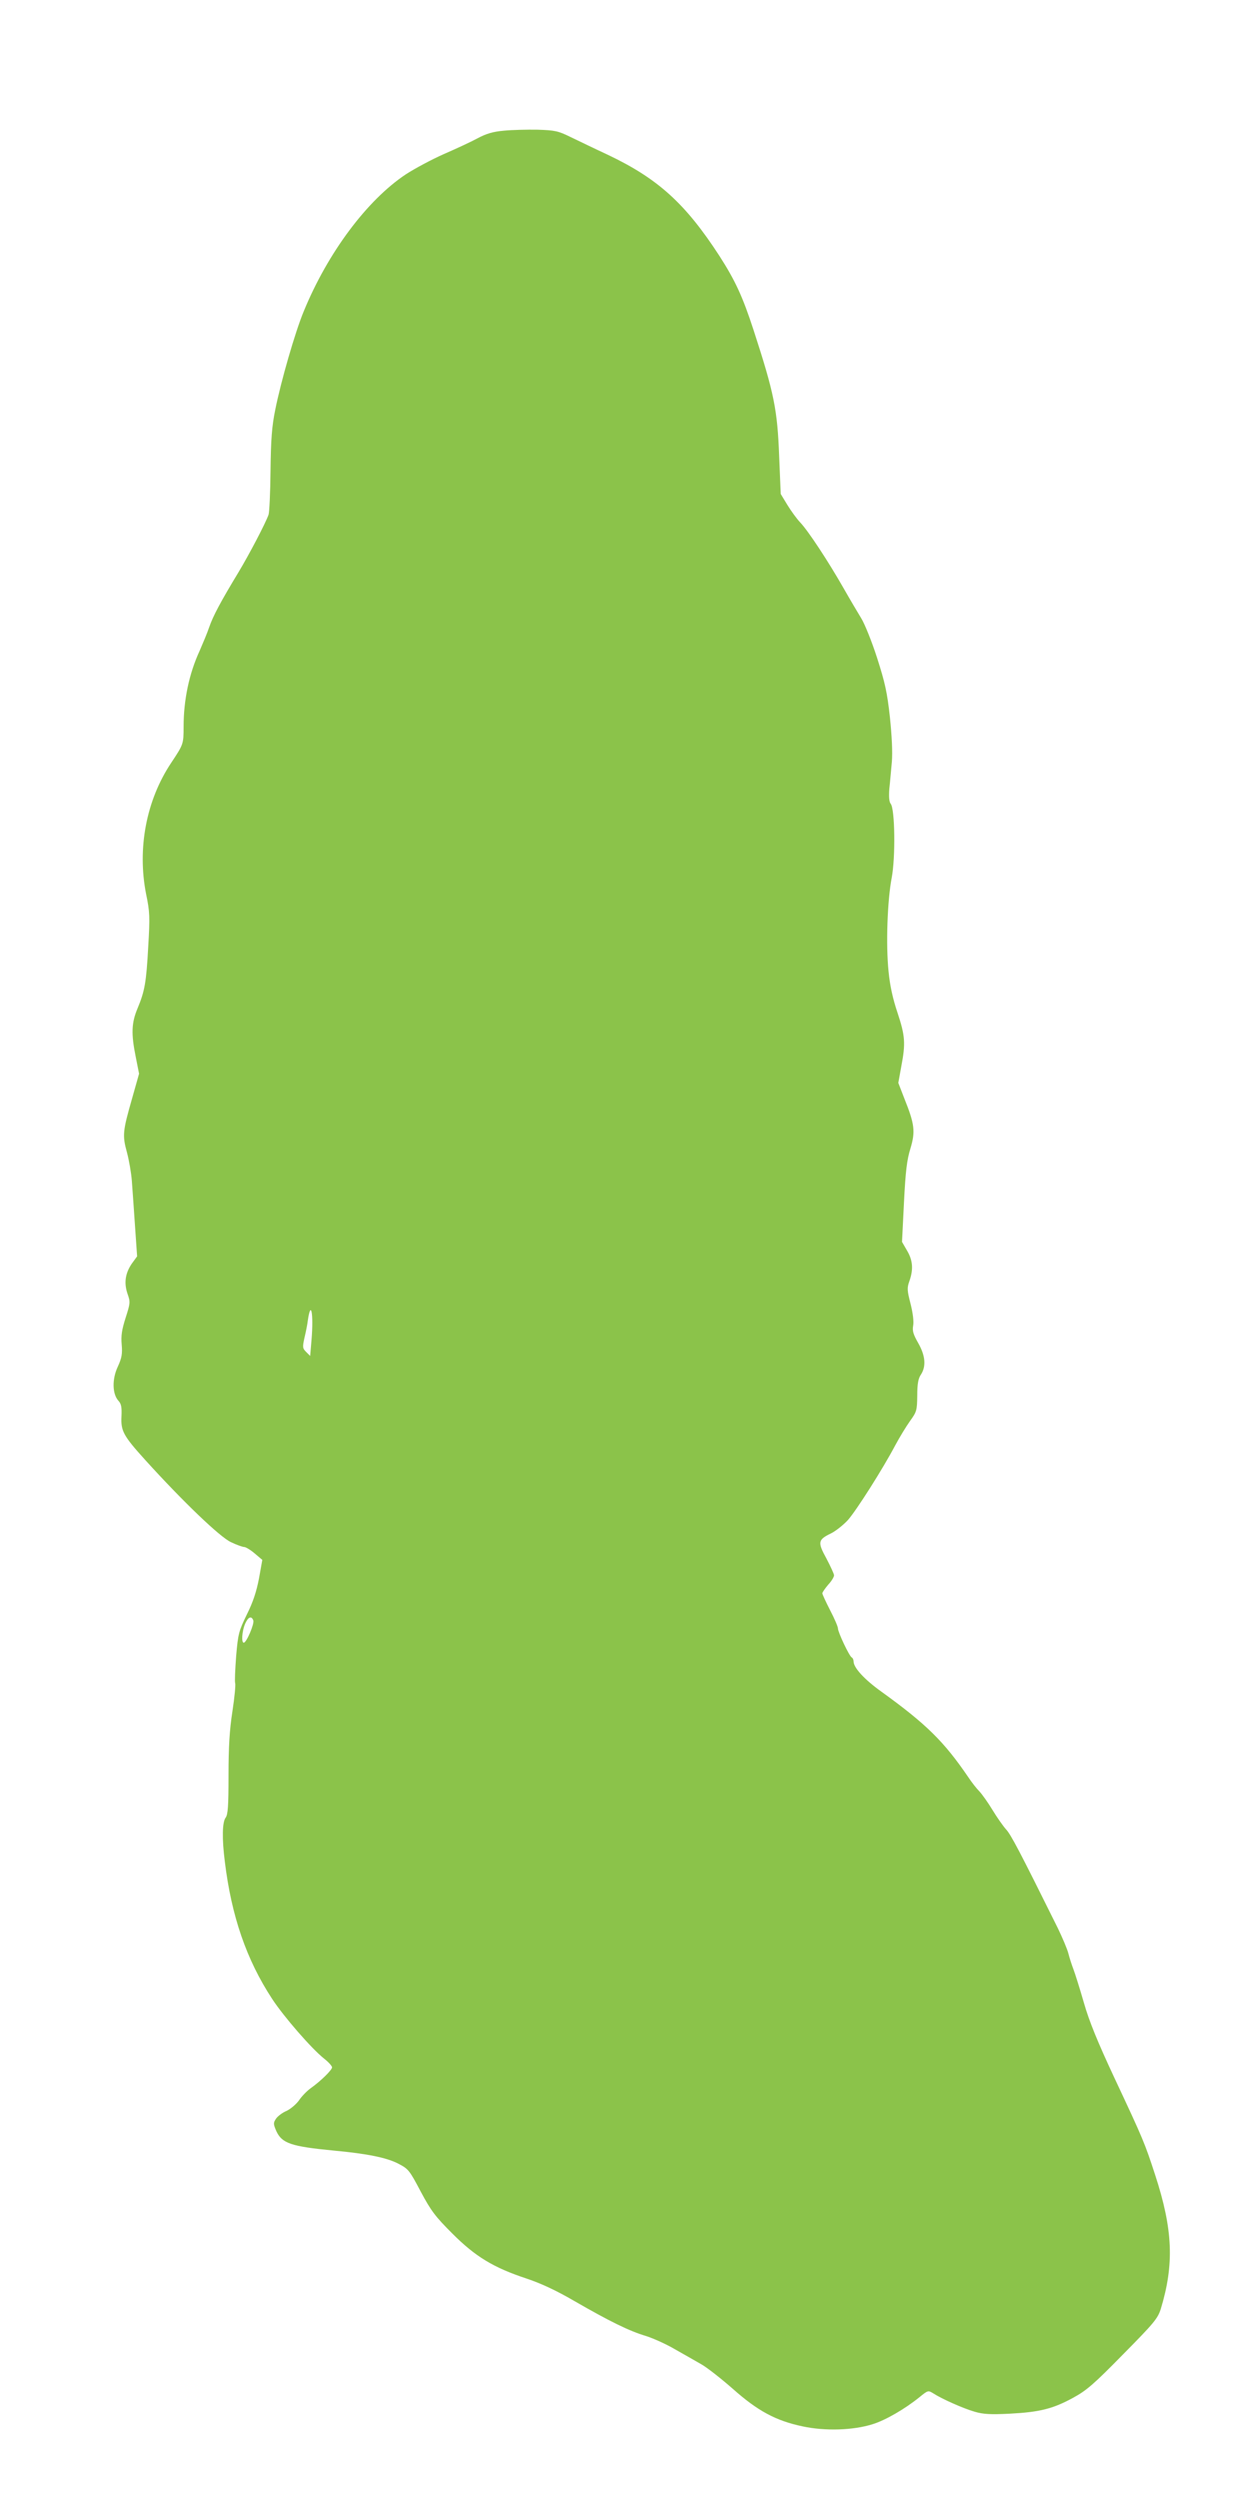
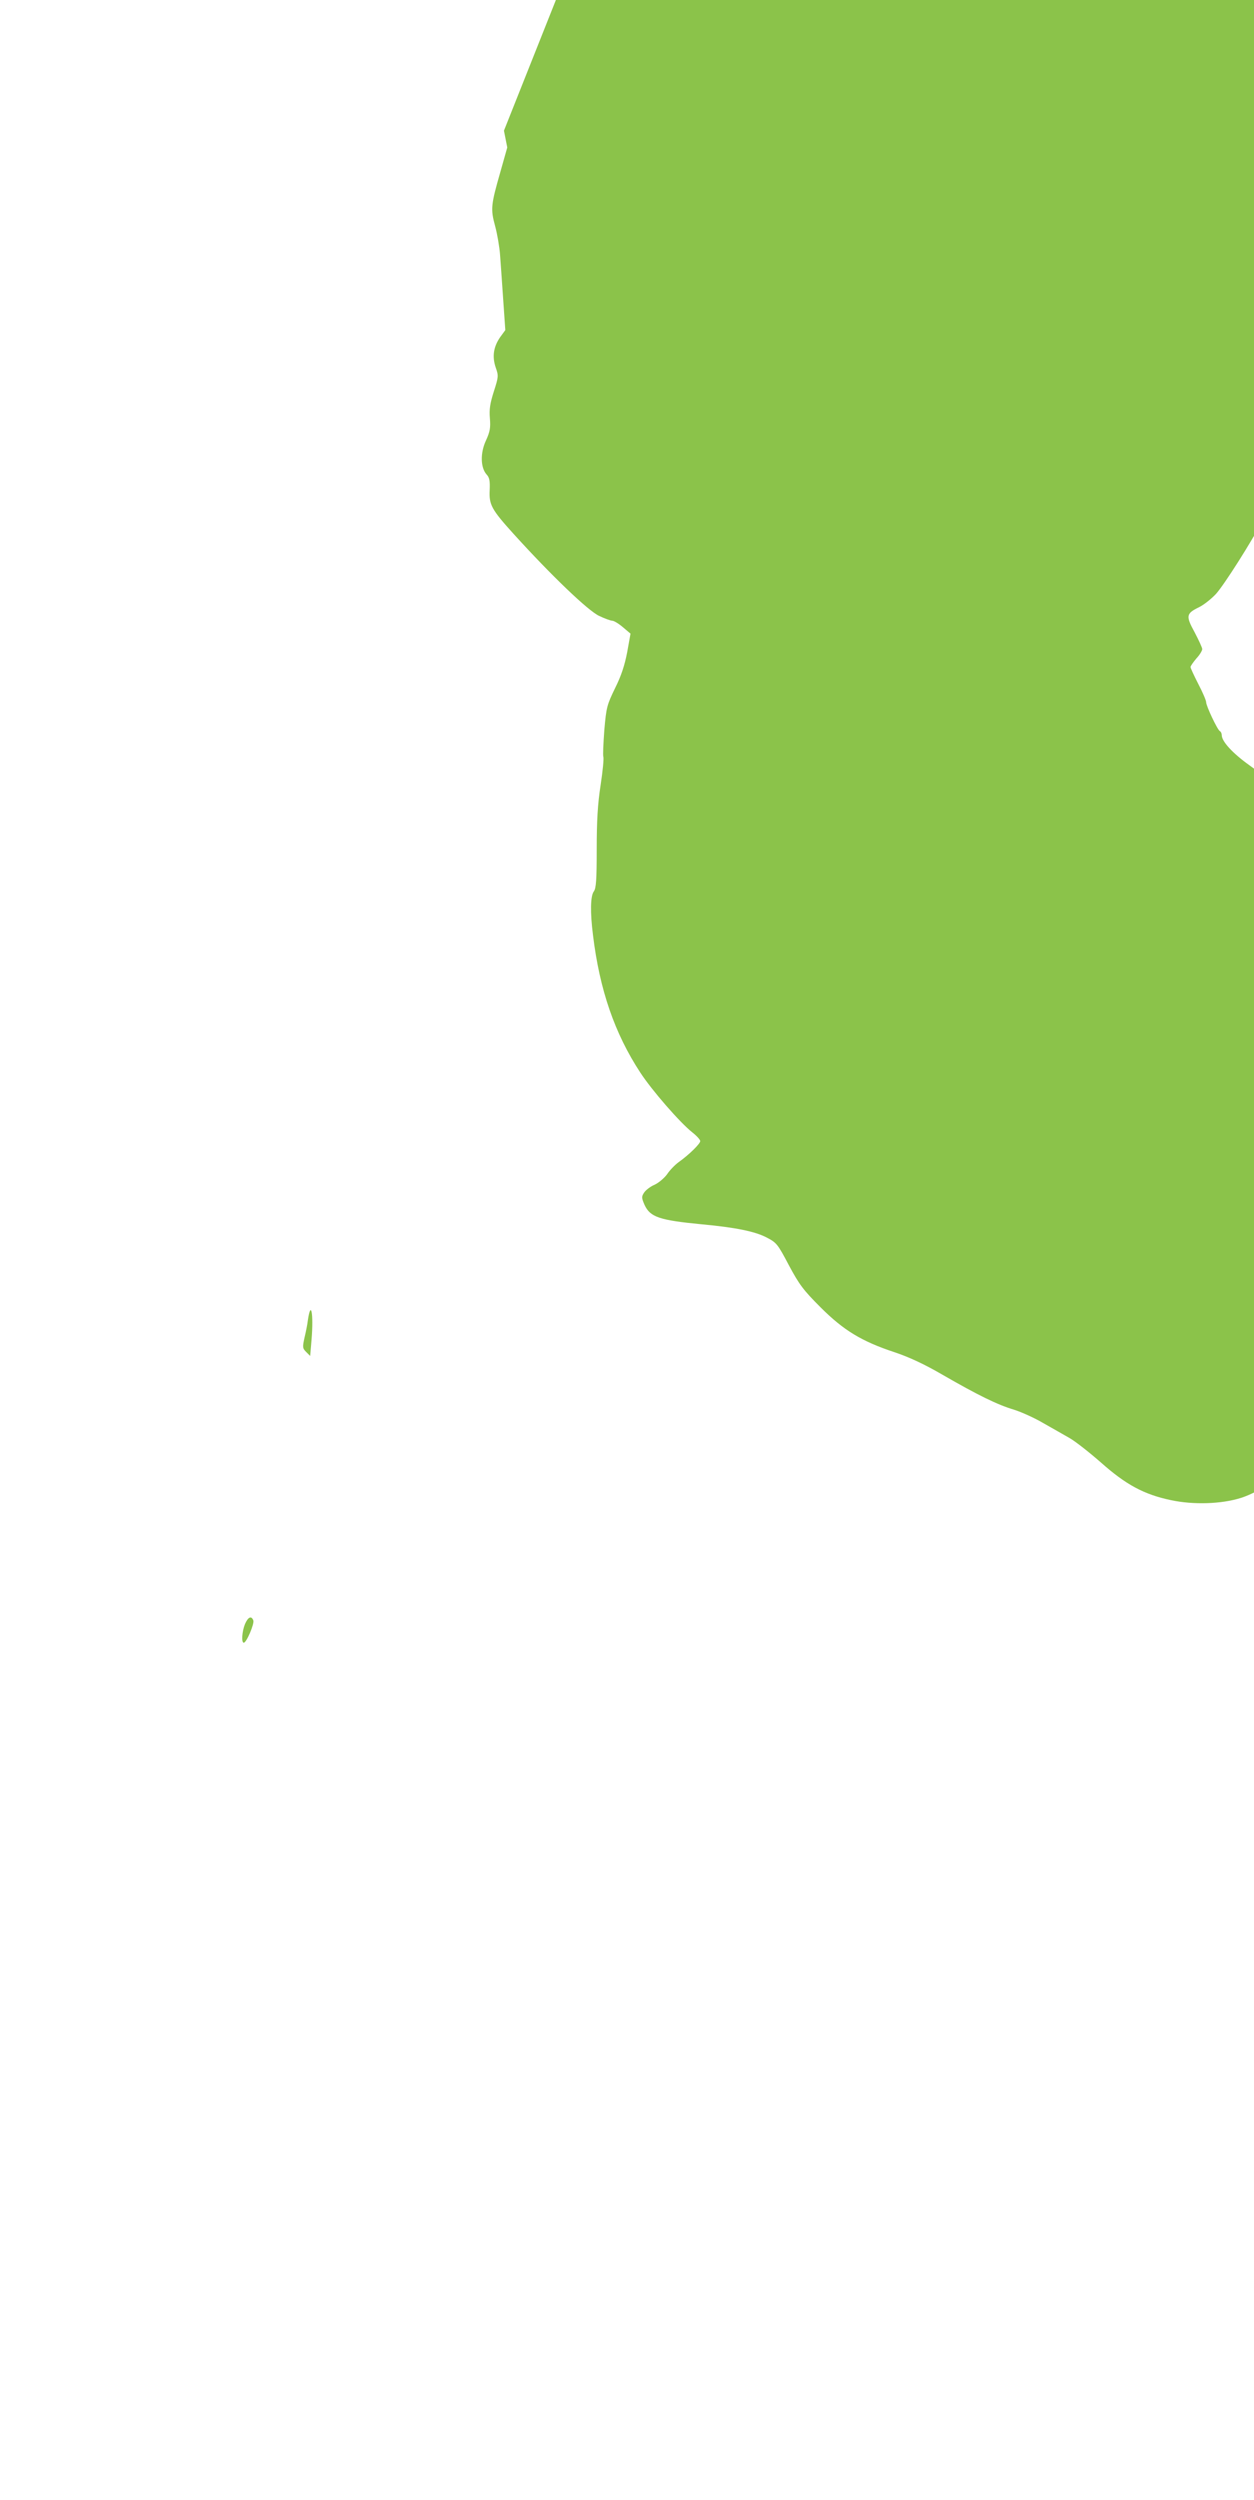
<svg xmlns="http://www.w3.org/2000/svg" version="1.0" width="642pt" height="1280pt" viewBox="0 0 642 1280" preserveAspectRatio="xMidYMid meet">
  <g transform="translate(0,1280) scale(0.1,-0.1)" fill="#8bc34a" stroke="none">
-     <path d="M2580 12131 c-56 -5 -90 -15 -135 -39 -33 -18 -111 -54 -173 -81 -61 -27 -149 -74 -195 -104 -198 -132 -399 -401 -522 -701 -44 -106 -117 -359 -146 -505 -17 -83 -22 -150 -24 -311 -1 -113 -6 -214 -10 -225 -17 -47 -99 -203 -153 -293 -92 -152 -131 -225 -151 -283 -10 -30 -33 -84 -49 -121 -54 -117 -82 -252 -82 -388 0 -90 -1 -91 -64 -186 -127 -191 -174 -437 -128 -671 19 -91 20 -117 11 -268 -10 -186 -18 -229 -55 -318 -31 -74 -33 -130 -9 -248 l17 -86 -35 -124 c-49 -171 -51 -191 -27 -279 11 -41 22 -106 25 -145 3 -38 10 -141 16 -228 l11 -159 -27 -37 c-34 -50 -41 -99 -22 -155 15 -42 14 -48 -10 -123 -19 -60 -24 -91 -20 -136 4 -48 1 -68 -20 -114 -30 -64 -28 -139 3 -174 15 -16 18 -33 16 -79 -4 -76 9 -100 122 -225 193 -213 382 -394 438 -420 29 -14 60 -25 68 -25 8 0 33 -15 54 -33 l39 -33 -17 -95 c-13 -67 -30 -120 -62 -184 -41 -85 -45 -97 -55 -214 -5 -68 -8 -130 -5 -138 3 -7 -3 -72 -14 -144 -15 -97 -20 -183 -20 -328 0 -158 -3 -201 -15 -217 -17 -23 -19 -106 -4 -224 34 -280 111 -503 242 -703 60 -92 203 -256 266 -306 23 -18 41 -38 41 -45 0 -13 -56 -69 -111 -108 -19 -14 -46 -42 -59 -62 -14 -19 -42 -43 -63 -53 -22 -9 -46 -28 -54 -40 -14 -21 -14 -27 2 -64 29 -62 75 -78 293 -99 172 -16 271 -36 331 -67 52 -27 57 -33 115 -143 53 -99 74 -127 162 -215 118 -118 210 -174 379 -230 75 -25 154 -62 245 -115 182 -105 282 -154 366 -179 38 -12 105 -42 149 -68 44 -25 106 -60 137 -78 31 -18 103 -75 160 -125 126 -112 219 -163 357 -192 116 -25 260 -20 358 11 66 20 167 79 241 139 43 35 44 35 70 19 45 -29 153 -77 212 -94 44 -13 81 -15 180 -10 153 8 221 25 325 82 68 37 106 70 255 222 160 162 177 183 193 233 69 228 62 406 -29 685 -54 165 -58 176 -210 500 -84 180 -128 287 -155 382 -21 73 -45 149 -53 170 -8 21 -20 57 -26 81 -6 24 -31 82 -54 130 -195 393 -241 481 -266 507 -15 17 -46 61 -69 99 -23 38 -53 80 -67 95 -14 14 -40 47 -57 73 -124 182 -214 271 -444 437 -87 62 -143 123 -143 155 0 8 -4 18 -10 21 -13 8 -70 129 -70 148 0 9 -18 51 -40 93 -22 43 -40 82 -40 87 0 5 14 25 30 44 17 18 30 40 30 48 0 7 -18 46 -39 86 -46 84 -44 96 24 129 24 12 63 43 86 68 44 50 178 261 242 382 22 41 56 97 76 125 34 47 36 54 37 130 0 60 5 88 19 108 27 42 23 96 -14 161 -25 44 -31 62 -26 89 4 20 -1 63 -13 111 -18 70 -19 82 -6 118 21 60 17 106 -12 155 l-26 45 10 202 c8 160 15 218 33 276 26 87 22 124 -31 256 l-31 80 15 83 c23 120 20 158 -19 276 -24 71 -39 139 -46 212 -14 137 -6 363 16 478 20 104 17 354 -5 380 -8 10 -10 35 -7 77 4 35 9 97 13 138 4 48 0 132 -10 228 -14 128 -25 177 -66 305 -27 84 -64 175 -81 202 -17 28 -58 97 -91 155 -77 135 -180 292 -221 335 -18 19 -47 59 -66 90 l-34 56 -8 192 c-9 241 -26 324 -131 647 -56 172 -94 254 -175 380 -174 268 -314 395 -570 517 -65 30 -151 72 -191 91 -65 32 -81 35 -170 38 -53 1 -131 -1 -172 -5z m-985 -6190 l-7 -83 -20 20 c-19 19 -20 24 -9 74 7 29 15 69 17 88 16 109 30 35 19 -99z m-298 -1437 c6 -17 -35 -114 -49 -114 -13 0 -9 58 6 95 16 37 33 45 43 19z" />
+     <path d="M2580 12131 l17 -86 -35 -124 c-49 -171 -51 -191 -27 -279 11 -41 22 -106 25 -145 3 -38 10 -141 16 -228 l11 -159 -27 -37 c-34 -50 -41 -99 -22 -155 15 -42 14 -48 -10 -123 -19 -60 -24 -91 -20 -136 4 -48 1 -68 -20 -114 -30 -64 -28 -139 3 -174 15 -16 18 -33 16 -79 -4 -76 9 -100 122 -225 193 -213 382 -394 438 -420 29 -14 60 -25 68 -25 8 0 33 -15 54 -33 l39 -33 -17 -95 c-13 -67 -30 -120 -62 -184 -41 -85 -45 -97 -55 -214 -5 -68 -8 -130 -5 -138 3 -7 -3 -72 -14 -144 -15 -97 -20 -183 -20 -328 0 -158 -3 -201 -15 -217 -17 -23 -19 -106 -4 -224 34 -280 111 -503 242 -703 60 -92 203 -256 266 -306 23 -18 41 -38 41 -45 0 -13 -56 -69 -111 -108 -19 -14 -46 -42 -59 -62 -14 -19 -42 -43 -63 -53 -22 -9 -46 -28 -54 -40 -14 -21 -14 -27 2 -64 29 -62 75 -78 293 -99 172 -16 271 -36 331 -67 52 -27 57 -33 115 -143 53 -99 74 -127 162 -215 118 -118 210 -174 379 -230 75 -25 154 -62 245 -115 182 -105 282 -154 366 -179 38 -12 105 -42 149 -68 44 -25 106 -60 137 -78 31 -18 103 -75 160 -125 126 -112 219 -163 357 -192 116 -25 260 -20 358 11 66 20 167 79 241 139 43 35 44 35 70 19 45 -29 153 -77 212 -94 44 -13 81 -15 180 -10 153 8 221 25 325 82 68 37 106 70 255 222 160 162 177 183 193 233 69 228 62 406 -29 685 -54 165 -58 176 -210 500 -84 180 -128 287 -155 382 -21 73 -45 149 -53 170 -8 21 -20 57 -26 81 -6 24 -31 82 -54 130 -195 393 -241 481 -266 507 -15 17 -46 61 -69 99 -23 38 -53 80 -67 95 -14 14 -40 47 -57 73 -124 182 -214 271 -444 437 -87 62 -143 123 -143 155 0 8 -4 18 -10 21 -13 8 -70 129 -70 148 0 9 -18 51 -40 93 -22 43 -40 82 -40 87 0 5 14 25 30 44 17 18 30 40 30 48 0 7 -18 46 -39 86 -46 84 -44 96 24 129 24 12 63 43 86 68 44 50 178 261 242 382 22 41 56 97 76 125 34 47 36 54 37 130 0 60 5 88 19 108 27 42 23 96 -14 161 -25 44 -31 62 -26 89 4 20 -1 63 -13 111 -18 70 -19 82 -6 118 21 60 17 106 -12 155 l-26 45 10 202 c8 160 15 218 33 276 26 87 22 124 -31 256 l-31 80 15 83 c23 120 20 158 -19 276 -24 71 -39 139 -46 212 -14 137 -6 363 16 478 20 104 17 354 -5 380 -8 10 -10 35 -7 77 4 35 9 97 13 138 4 48 0 132 -10 228 -14 128 -25 177 -66 305 -27 84 -64 175 -81 202 -17 28 -58 97 -91 155 -77 135 -180 292 -221 335 -18 19 -47 59 -66 90 l-34 56 -8 192 c-9 241 -26 324 -131 647 -56 172 -94 254 -175 380 -174 268 -314 395 -570 517 -65 30 -151 72 -191 91 -65 32 -81 35 -170 38 -53 1 -131 -1 -172 -5z m-985 -6190 l-7 -83 -20 20 c-19 19 -20 24 -9 74 7 29 15 69 17 88 16 109 30 35 19 -99z m-298 -1437 c6 -17 -35 -114 -49 -114 -13 0 -9 58 6 95 16 37 33 45 43 19z" />
  </g>
</svg>